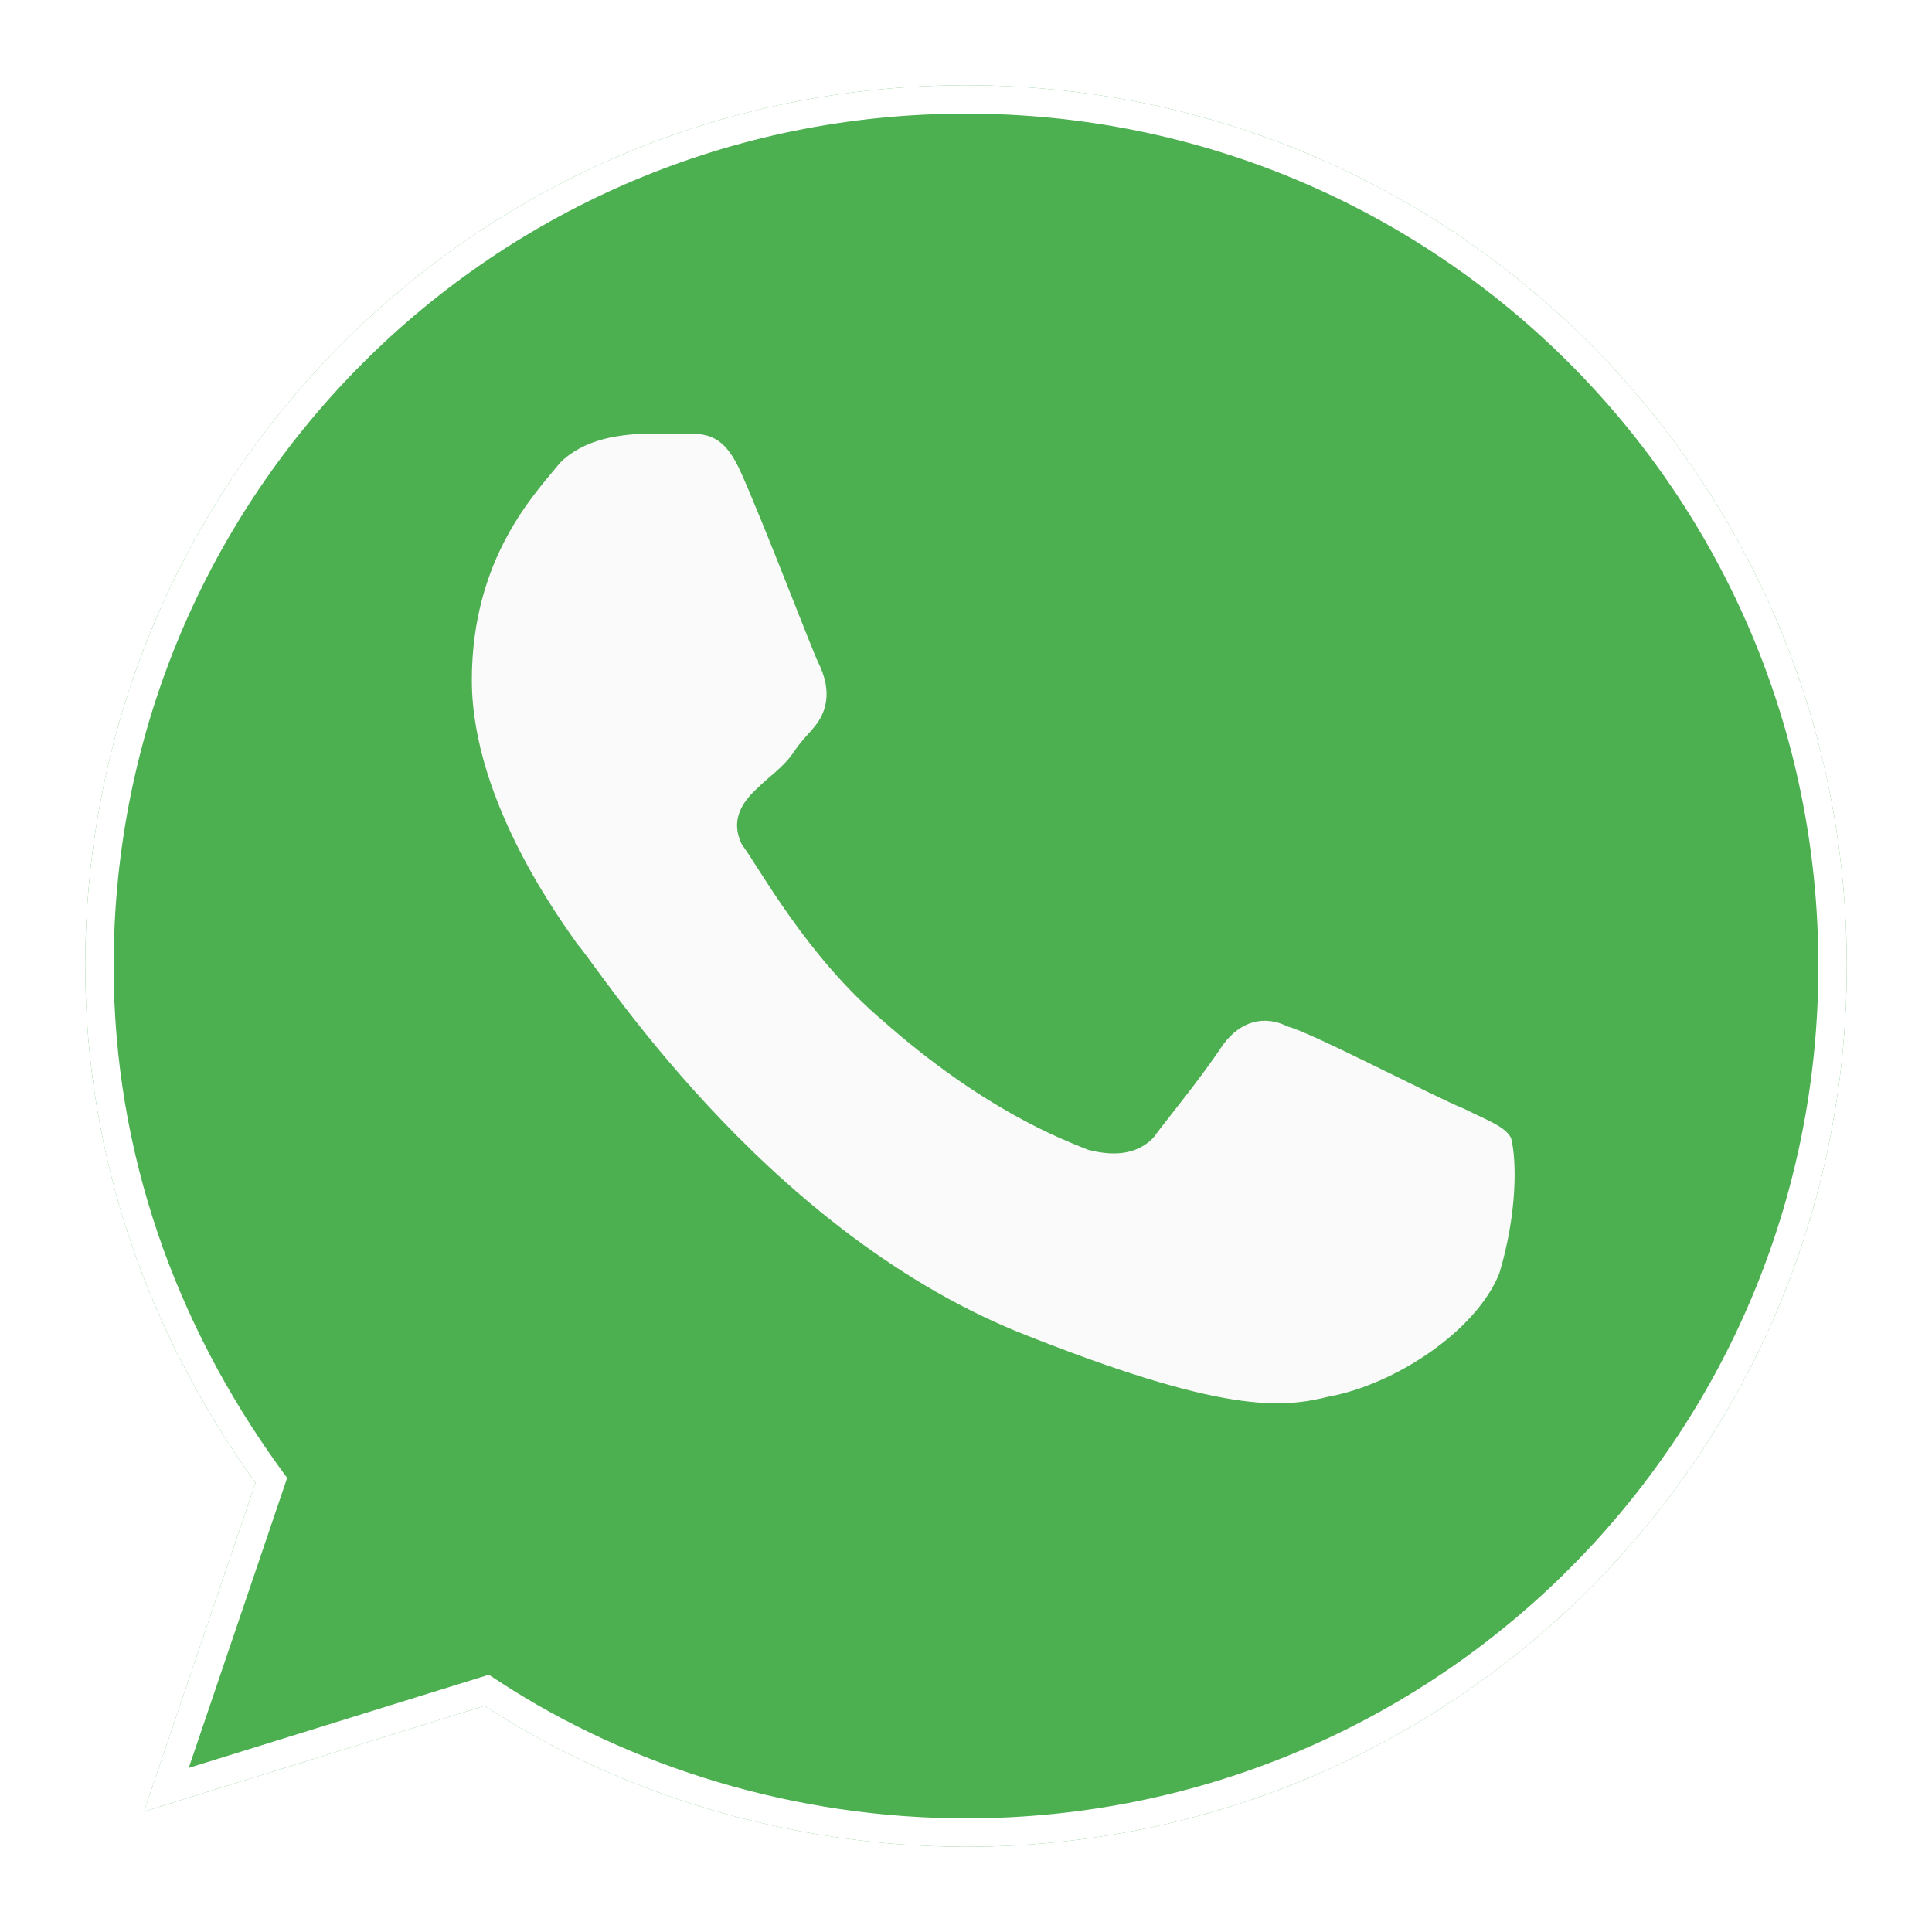
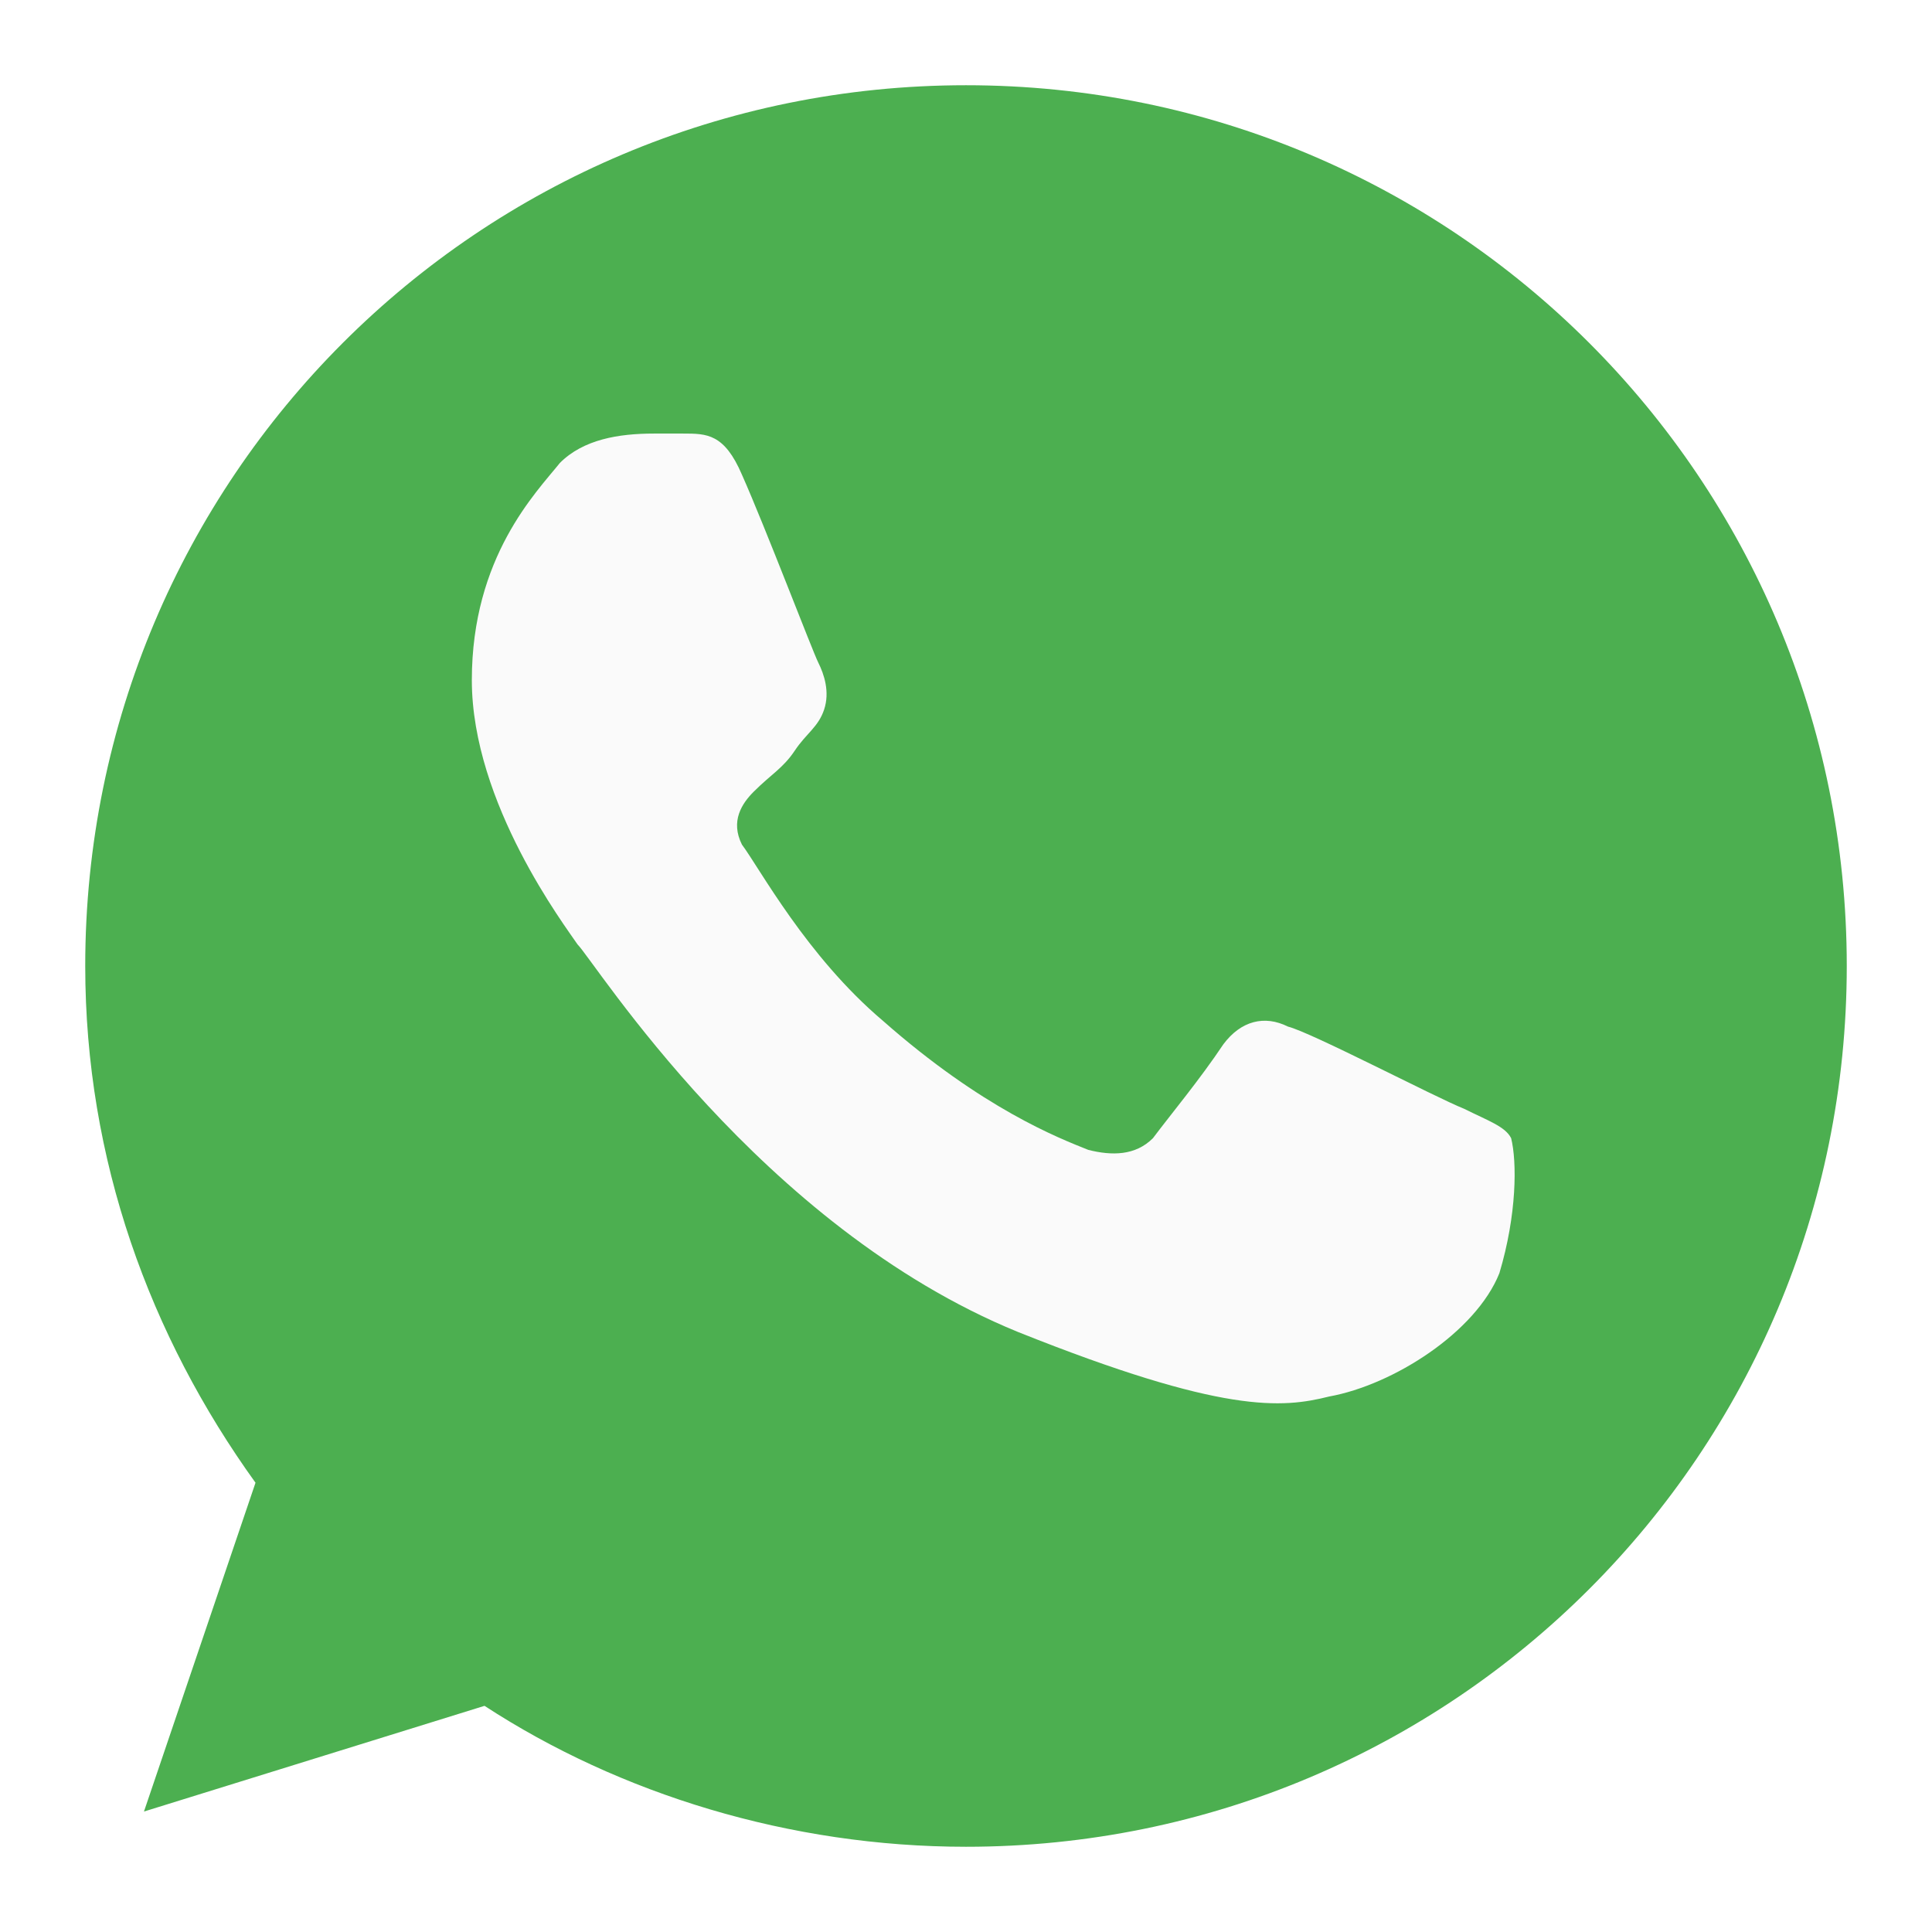
<svg xmlns="http://www.w3.org/2000/svg" width="68" height="68" viewBox="0 0 68 68" fill="none">
  <g filter="url(#filter0_d)">
    <path d="M35 1C17.847 1 4 14.847 4 32C4 38.82 6.273 45.02 9.993 50.187L6.067 61.76L18.053 58.04C22.807 61.14 28.8 63 35 63C52.153 63 66 49.153 66 32C66 14.847 52.153 1 35 1Z" fill="#4CAF50" />
-     <path d="M10.467 50.347L10.55 50.103L10.399 49.895C6.734 44.804 4.5 38.705 4.5 32C4.5 15.123 18.123 1.5 35 1.5C51.877 1.5 65.5 15.123 65.5 32C65.5 48.877 51.877 62.5 35 62.5C28.897 62.5 22.999 60.668 18.326 57.621L18.13 57.493L17.905 57.562L6.855 60.992L10.467 50.347Z" stroke="white" />
  </g>
  <path d="M52.773 44.813C51.947 46.88 49.053 48.74 46.78 49.153C45.127 49.566 43.06 49.773 35.827 46.88C26.733 43.16 20.947 33.86 20.327 33.24C19.913 32.62 16.607 28.28 16.607 23.94C16.607 19.6 18.88 17.326 19.707 16.293C20.533 15.466 21.773 15.26 23.013 15.26C23.427 15.26 23.84 15.26 24.047 15.26C24.873 15.26 25.493 15.26 26.113 16.706C26.94 18.566 28.593 22.906 28.8 23.32C29.007 23.733 29.213 24.353 29.007 24.973C28.8 25.593 28.387 25.8 27.973 26.42C27.56 27.04 27.147 27.246 26.527 27.866C26.113 28.28 25.7 28.9 26.113 29.726C26.733 30.553 28.387 33.653 31.073 35.926C34.587 39.026 37.273 40.06 38.307 40.473C39.133 40.68 39.96 40.68 40.58 40.06C41.2 39.233 42.233 37.993 43.06 36.753C43.68 35.926 44.507 35.72 45.333 36.133C46.16 36.34 50.5 38.613 51.533 39.026C52.36 39.44 52.98 39.646 53.187 40.06C53.393 40.886 53.393 42.746 52.773 44.813Z" fill="#FAFAFA" />
  <defs>
    <filter id="filter0_d" x="0" y="0" width="68" height="68" filterUnits="userSpaceOnUse" color-interpolation-filters="sRGB">
      <feFlood flood-opacity="0" result="BackgroundImageFix" />
      <feColorMatrix in="SourceAlpha" type="matrix" values="0 0 0 0 0 0 0 0 0 0 0 0 0 0 0 0 0 0 127 0" />
      <feOffset dx="-1" dy="2" />
      <feGaussianBlur stdDeviation="1.5" />
      <feColorMatrix type="matrix" values="0 0 0 0 0 0 0 0 0 0 0 0 0 0 0 0 0 0 0.25 0" />
      <feBlend mode="normal" in2="BackgroundImageFix" result="effect1_dropShadow" />
      <feBlend mode="normal" in="SourceGraphic" in2="effect1_dropShadow" result="shape" />
    </filter>
  </defs>
</svg>